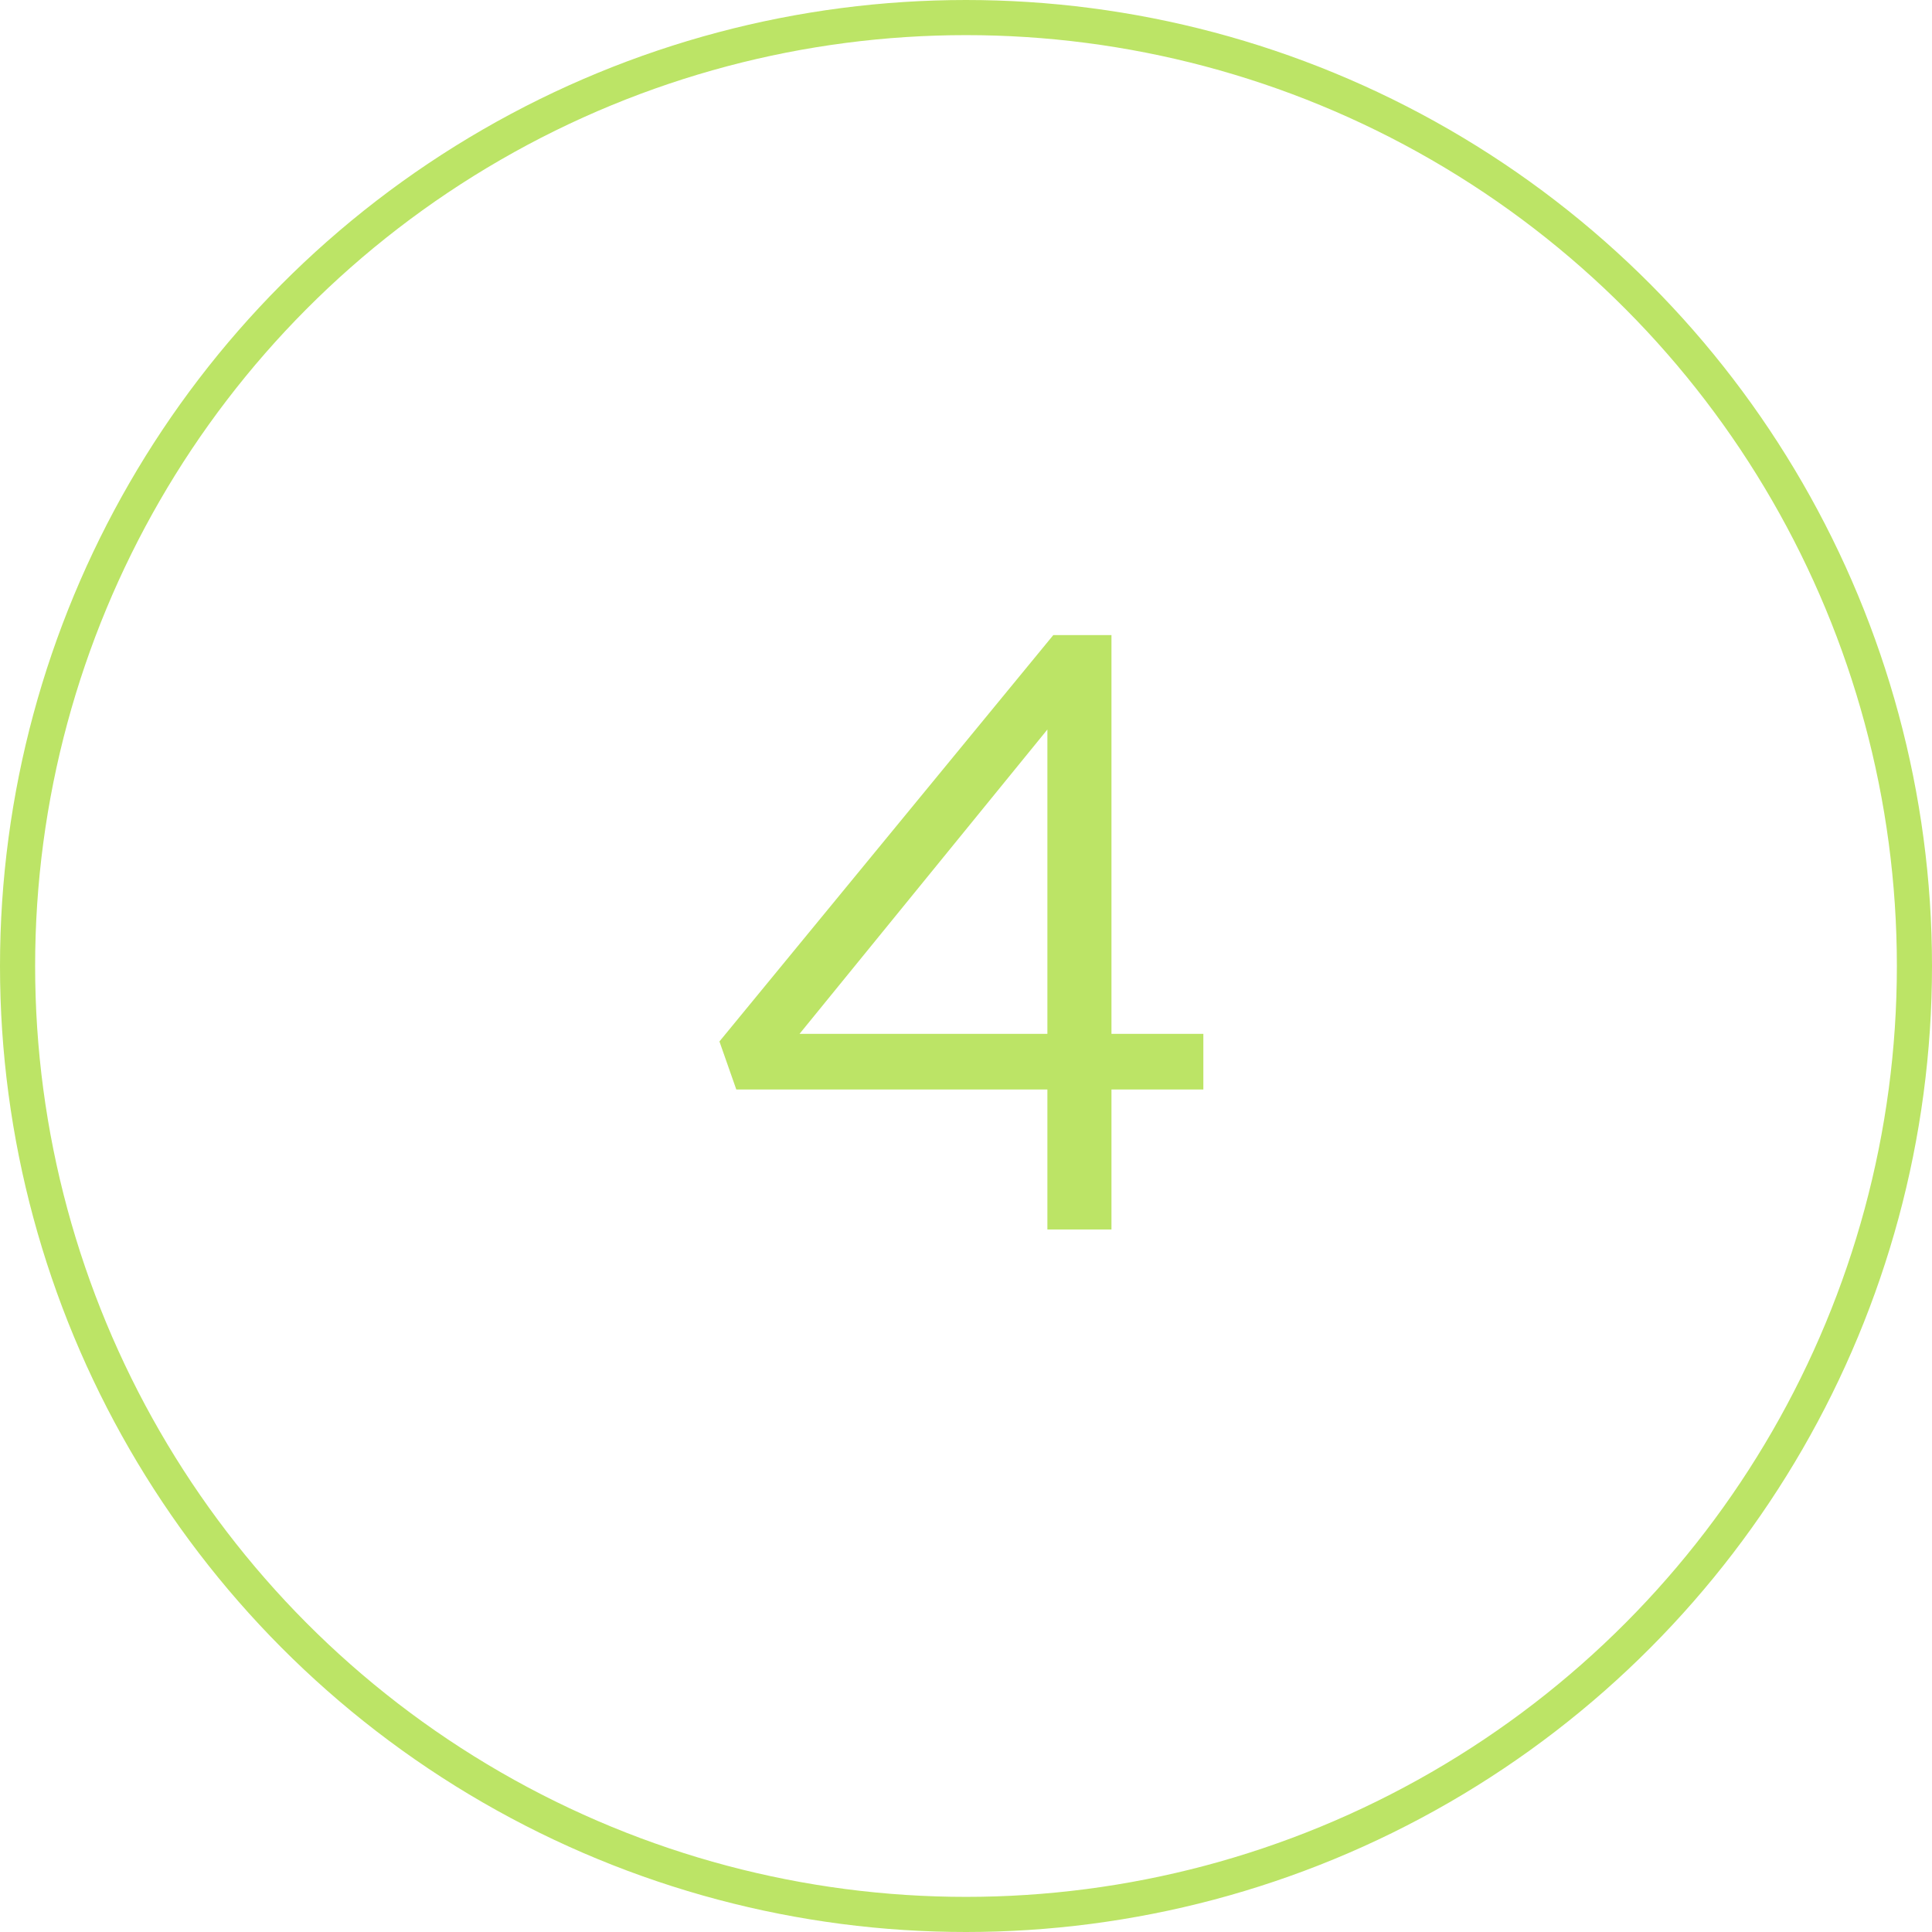
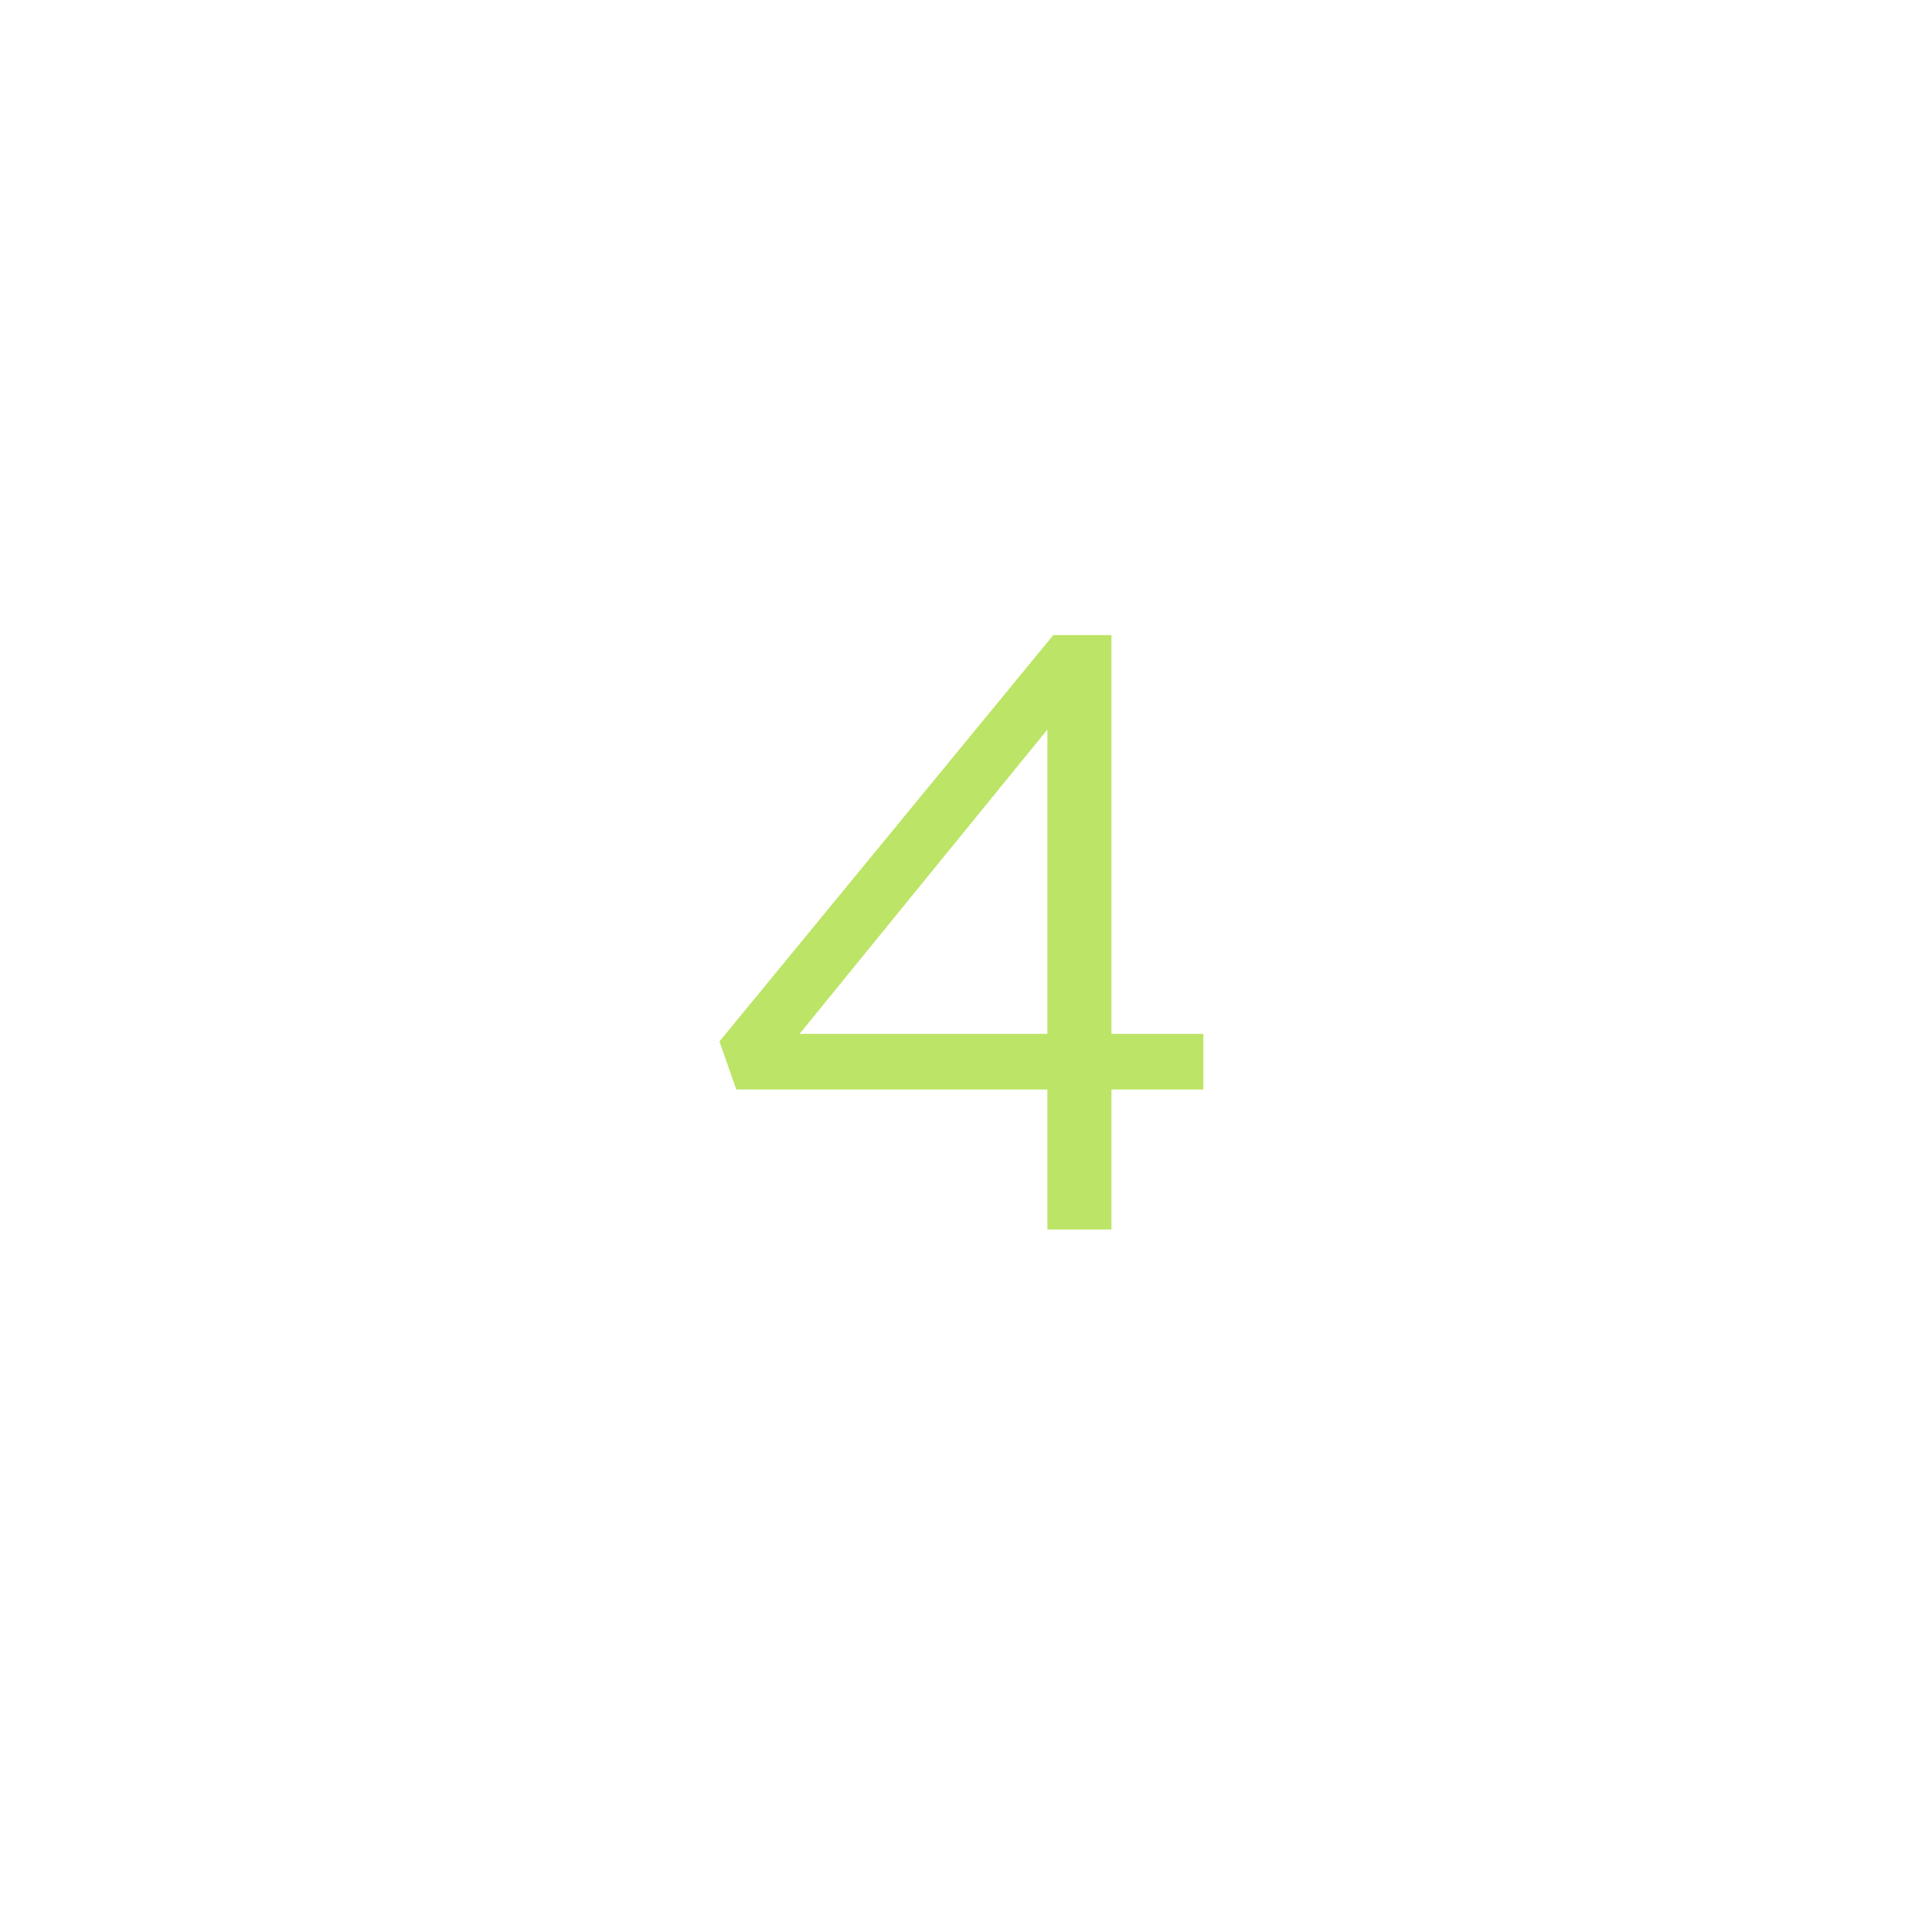
<svg xmlns="http://www.w3.org/2000/svg" width="55" height="55" viewBox="0 0 55 55" fill="none">
-   <circle cx="27.5" cy="27.5" r="27" stroke="#BCE466" />
  <path d="M29.817 35V31.016H20.961L20.481 29.648L29.985 18.08H31.641V29.432H34.257V31.016H31.641V35H29.817ZM22.761 29.432H29.817V20.768L22.761 29.432Z" fill="#BCE466" />
</svg>